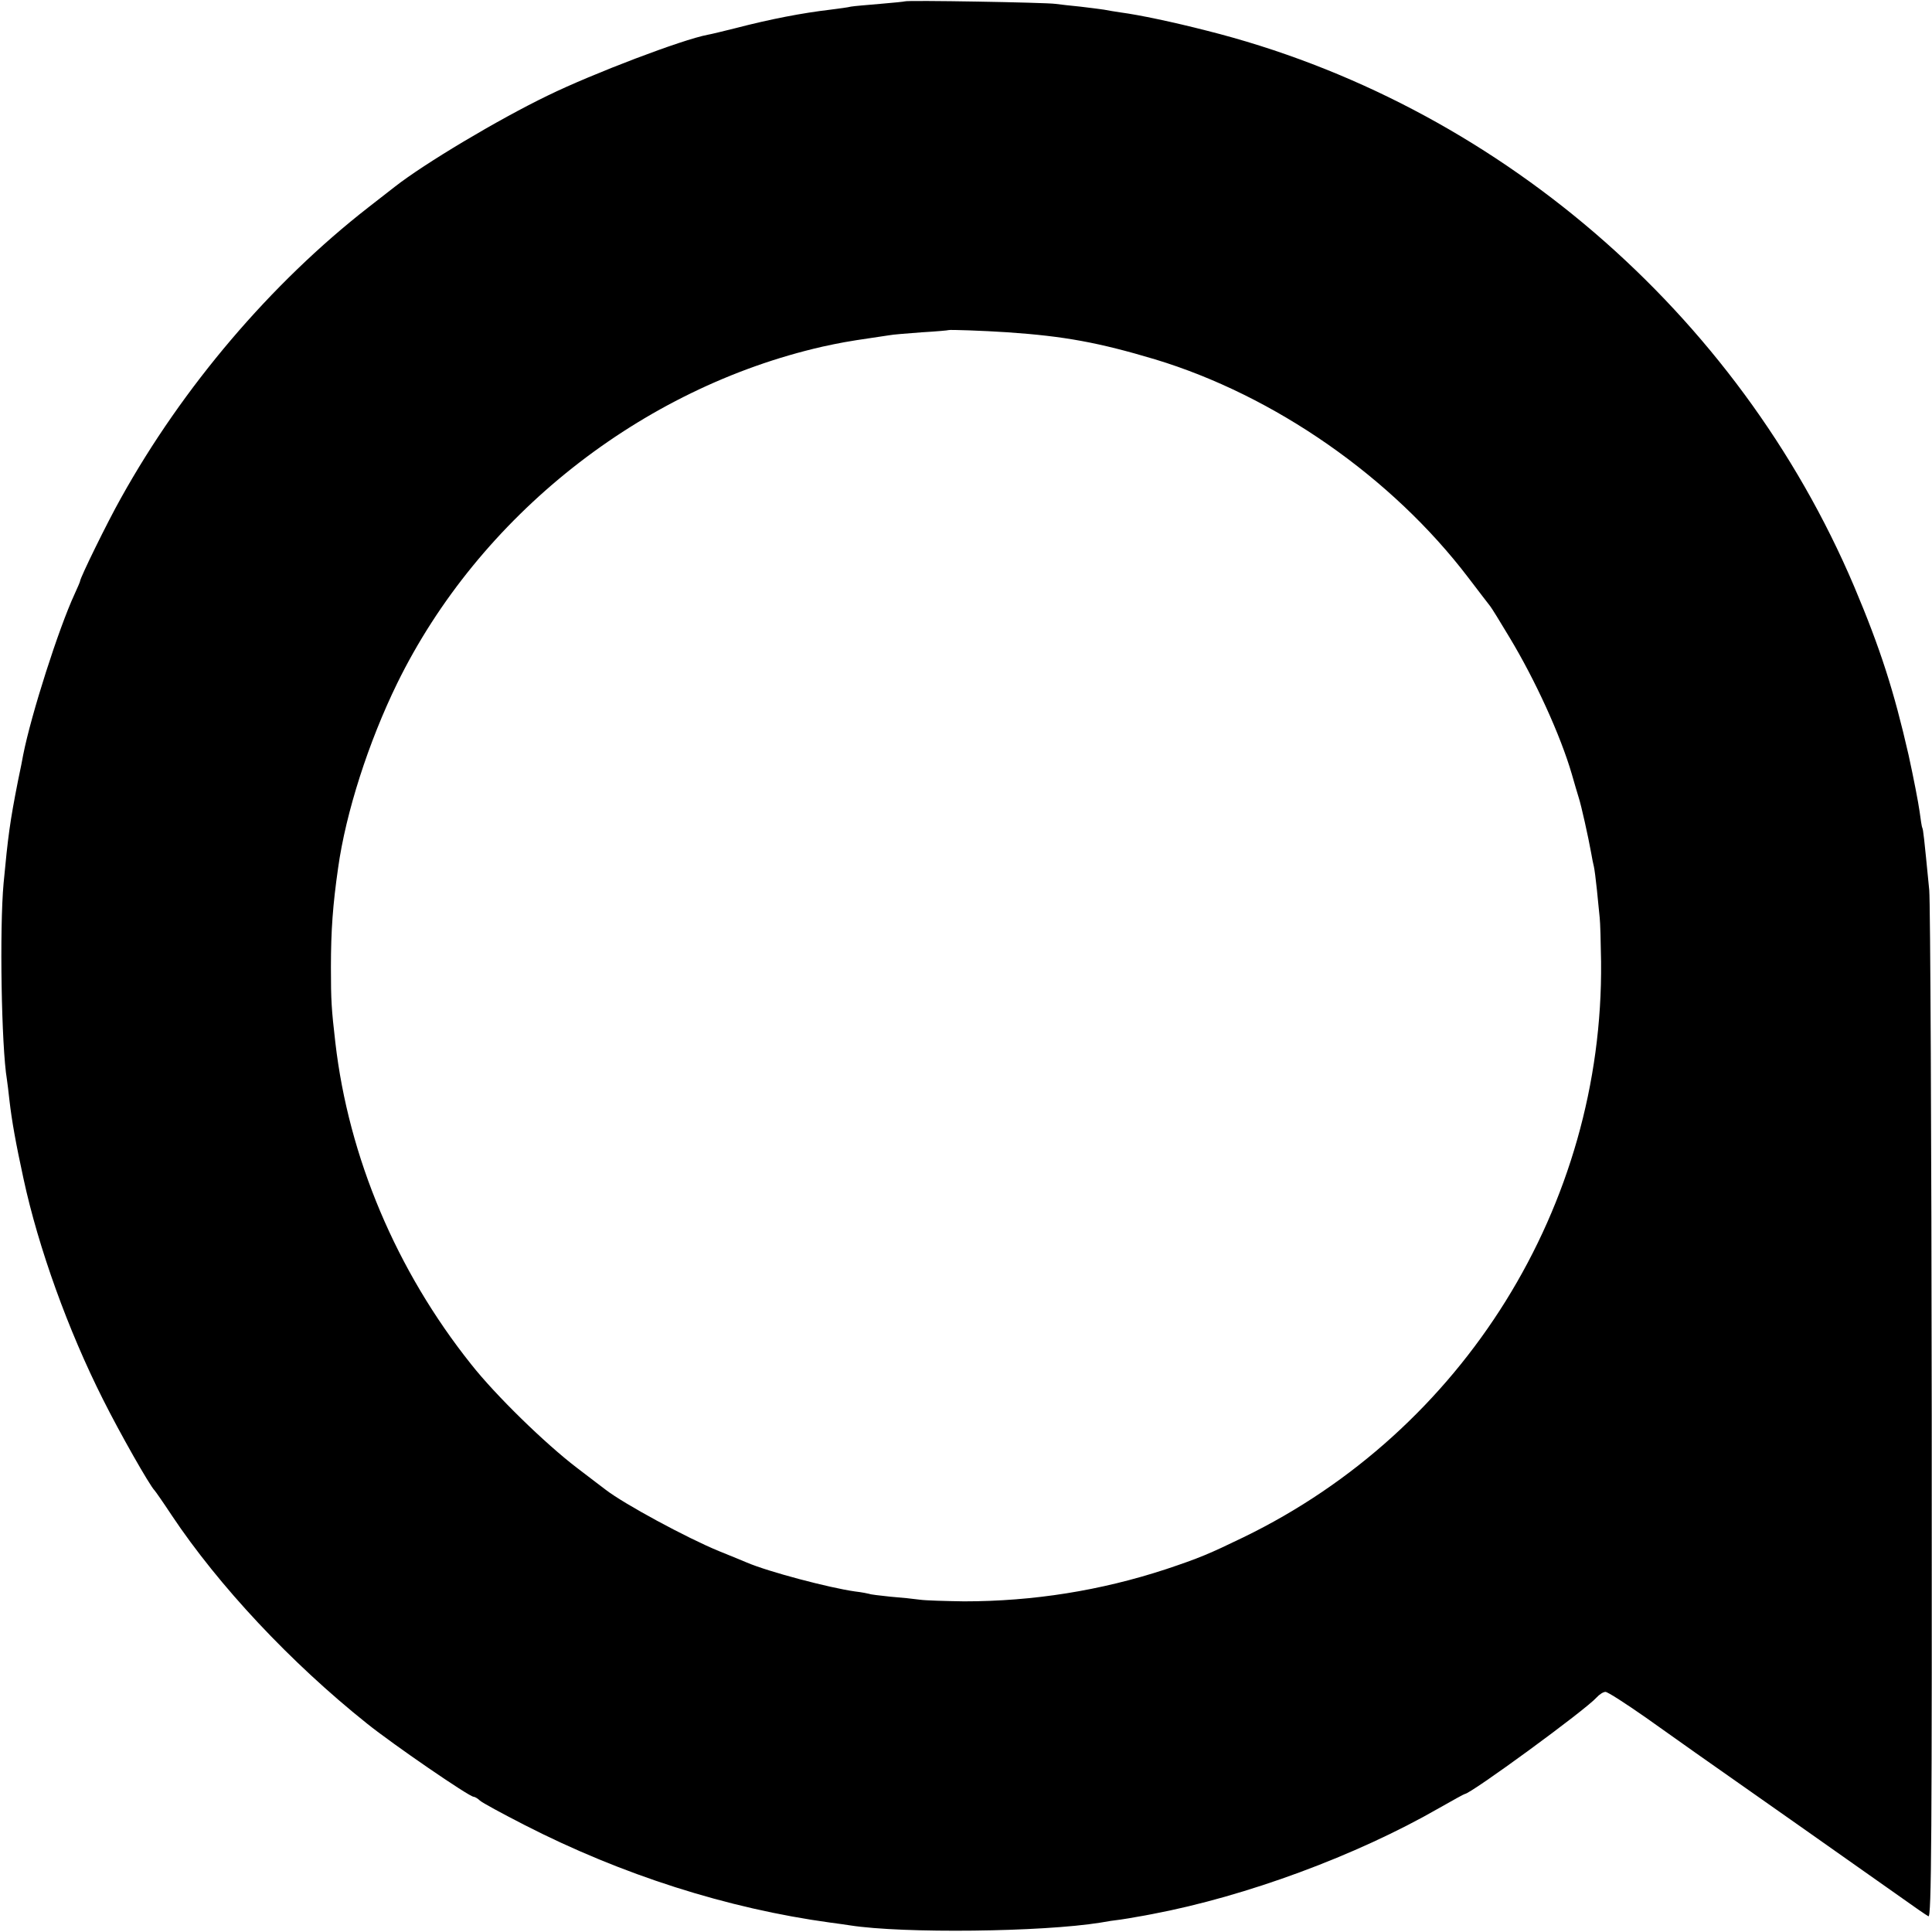
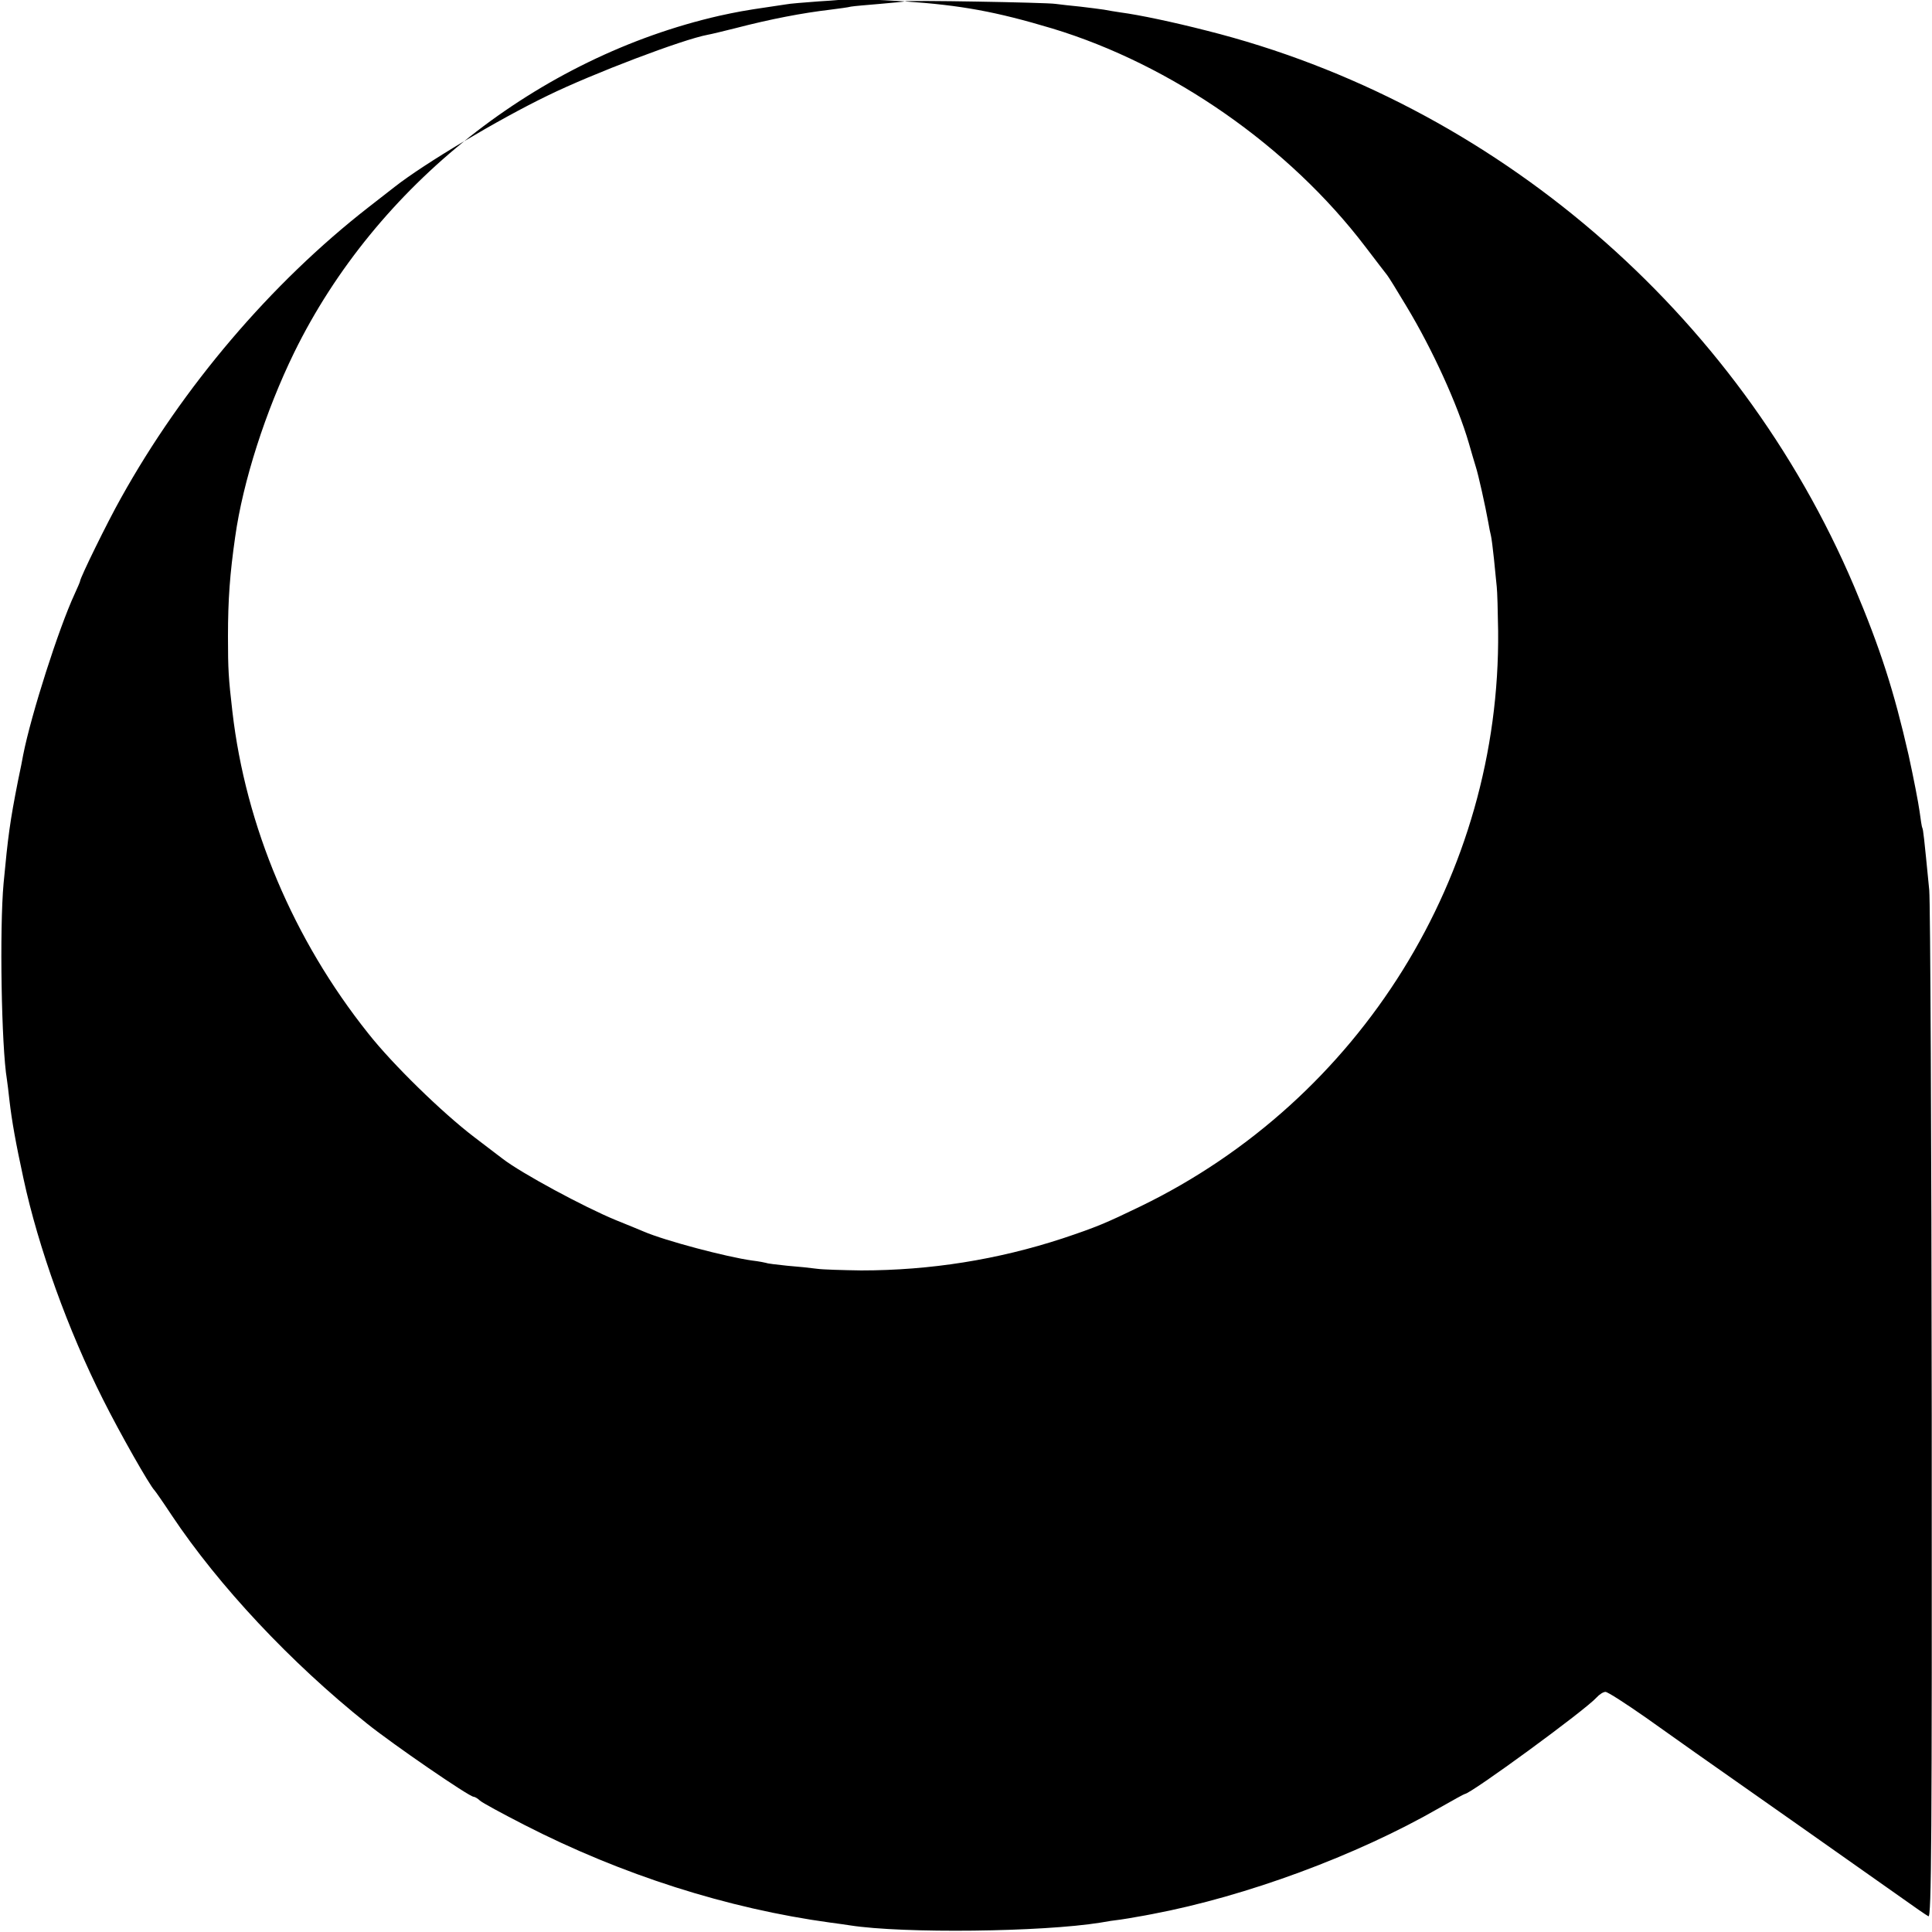
<svg xmlns="http://www.w3.org/2000/svg" version="1.0" width="700pt" height="700pt" viewBox="0 0 700 700" preserveAspectRatio="xMidYMid meet">
  <g transform="translate(0,700) scale(0.1,-0.1)" fill="#000000" stroke="none">
-     <path d="M3278 6995 c-1 -1 -42 -5 -89 -9 -47 -4 -95 -8 -106 -10 -11 -3 -44 -7 -74 -11 -102 -12 -217 -34 -344 -67 -44 -11 -89 -22 -101 -24 -91 -17 -415 -140 -579 -220 -180 -87 -448 -247 -555 -331 -8 -6 -51 -40 -95 -74 -353 -275 -673 -651 -897 -1054 -49 -87 -148 -289 -148 -301 0 -2 -9 -23 -20 -47 -57 -123 -157 -435 -186 -582 -2 -11 -10 -54 -19 -95 -29 -147 -36 -200 -52 -370 -15 -164 -8 -592 12 -711 2 -13 6 -46 9 -74 9 -78 23 -156 51 -285 54 -251 162 -550 288 -800 61 -122 169 -312 187 -330 3 -3 31 -43 62 -90 170 -255 431 -534 708 -755 92 -74 370 -265 386 -265 4 0 15 -6 23 -14 9 -8 81 -47 161 -88 353 -181 736 -303 1109 -354 25 -3 57 -8 71 -10 193 -30 696 -24 907 10 21 4 54 9 73 11 19 3 46 7 60 10 14 2 39 7 55 10 339 64 740 212 1039 384 49 28 91 51 93 51 21 0 437 304 478 350 10 11 24 20 32 20 8 0 73 -42 146 -93 73 -52 155 -110 182 -129 80 -56 642 -451 739 -520 49 -35 95 -67 103 -71 11 -7 13 277 12 1815 -1 1003 -5 1859 -9 1903 -19 195 -22 220 -25 225 -2 3 -6 30 -10 60 -4 30 -22 123 -40 205 -53 232 -102 385 -197 610 -422 994 -1304 1752 -2346 2014 -121 31 -244 57 -312 66 -19 3 -46 7 -60 10 -13 2 -52 7 -86 11 -33 3 -74 8 -90 10 -32 5 -540 14 -546 9z m373 -1199 c205 -14 330 -37 534 -98 433 -131 858 -427 1135 -791 39 -51 74 -97 79 -103 5 -6 36 -56 70 -113 93 -154 185 -355 226 -496 9 -33 21 -71 25 -85 9 -27 35 -144 45 -200 3 -19 8 -42 10 -50 2 -8 7 -46 11 -85 4 -38 8 -83 10 -100 2 -16 4 -88 5 -160 9 -883 -498 -1698 -1296 -2085 -124 -60 -159 -75 -282 -116 -235 -77 -479 -116 -730 -116 -67 1 -139 3 -160 6 -21 3 -69 8 -108 11 -38 4 -72 8 -75 10 -3 1 -27 6 -53 9 -92 13 -313 71 -392 105 -11 5 -56 23 -100 41 -117 48 -344 171 -410 222 -5 4 -53 40 -105 80 -114 87 -294 262 -383 375 -271 340 -444 750 -492 1166 -14 121 -16 152 -16 272 0 135 7 227 26 360 28 201 110 456 214 669 297 606 884 1070 1541 1220 60 13 90 19 180 32 19 3 46 7 60 9 14 3 68 7 120 11 52 3 96 7 97 8 3 2 124 -2 214 -8z" />
+     <path d="M3278 6995 c-1 -1 -42 -5 -89 -9 -47 -4 -95 -8 -106 -10 -11 -3 -44 -7 -74 -11 -102 -12 -217 -34 -344 -67 -44 -11 -89 -22 -101 -24 -91 -17 -415 -140 -579 -220 -180 -87 -448 -247 -555 -331 -8 -6 -51 -40 -95 -74 -353 -275 -673 -651 -897 -1054 -49 -87 -148 -289 -148 -301 0 -2 -9 -23 -20 -47 -57 -123 -157 -435 -186 -582 -2 -11 -10 -54 -19 -95 -29 -147 -36 -200 -52 -370 -15 -164 -8 -592 12 -711 2 -13 6 -46 9 -74 9 -78 23 -156 51 -285 54 -251 162 -550 288 -800 61 -122 169 -312 187 -330 3 -3 31 -43 62 -90 170 -255 431 -534 708 -755 92 -74 370 -265 386 -265 4 0 15 -6 23 -14 9 -8 81 -47 161 -88 353 -181 736 -303 1109 -354 25 -3 57 -8 71 -10 193 -30 696 -24 907 10 21 4 54 9 73 11 19 3 46 7 60 10 14 2 39 7 55 10 339 64 740 212 1039 384 49 28 91 51 93 51 21 0 437 304 478 350 10 11 24 20 32 20 8 0 73 -42 146 -93 73 -52 155 -110 182 -129 80 -56 642 -451 739 -520 49 -35 95 -67 103 -71 11 -7 13 277 12 1815 -1 1003 -5 1859 -9 1903 -19 195 -22 220 -25 225 -2 3 -6 30 -10 60 -4 30 -22 123 -40 205 -53 232 -102 385 -197 610 -422 994 -1304 1752 -2346 2014 -121 31 -244 57 -312 66 -19 3 -46 7 -60 10 -13 2 -52 7 -86 11 -33 3 -74 8 -90 10 -32 5 -540 14 -546 9z c205 -14 330 -37 534 -98 433 -131 858 -427 1135 -791 39 -51 74 -97 79 -103 5 -6 36 -56 70 -113 93 -154 185 -355 226 -496 9 -33 21 -71 25 -85 9 -27 35 -144 45 -200 3 -19 8 -42 10 -50 2 -8 7 -46 11 -85 4 -38 8 -83 10 -100 2 -16 4 -88 5 -160 9 -883 -498 -1698 -1296 -2085 -124 -60 -159 -75 -282 -116 -235 -77 -479 -116 -730 -116 -67 1 -139 3 -160 6 -21 3 -69 8 -108 11 -38 4 -72 8 -75 10 -3 1 -27 6 -53 9 -92 13 -313 71 -392 105 -11 5 -56 23 -100 41 -117 48 -344 171 -410 222 -5 4 -53 40 -105 80 -114 87 -294 262 -383 375 -271 340 -444 750 -492 1166 -14 121 -16 152 -16 272 0 135 7 227 26 360 28 201 110 456 214 669 297 606 884 1070 1541 1220 60 13 90 19 180 32 19 3 46 7 60 9 14 3 68 7 120 11 52 3 96 7 97 8 3 2 124 -2 214 -8z" />
  </g>
</svg>